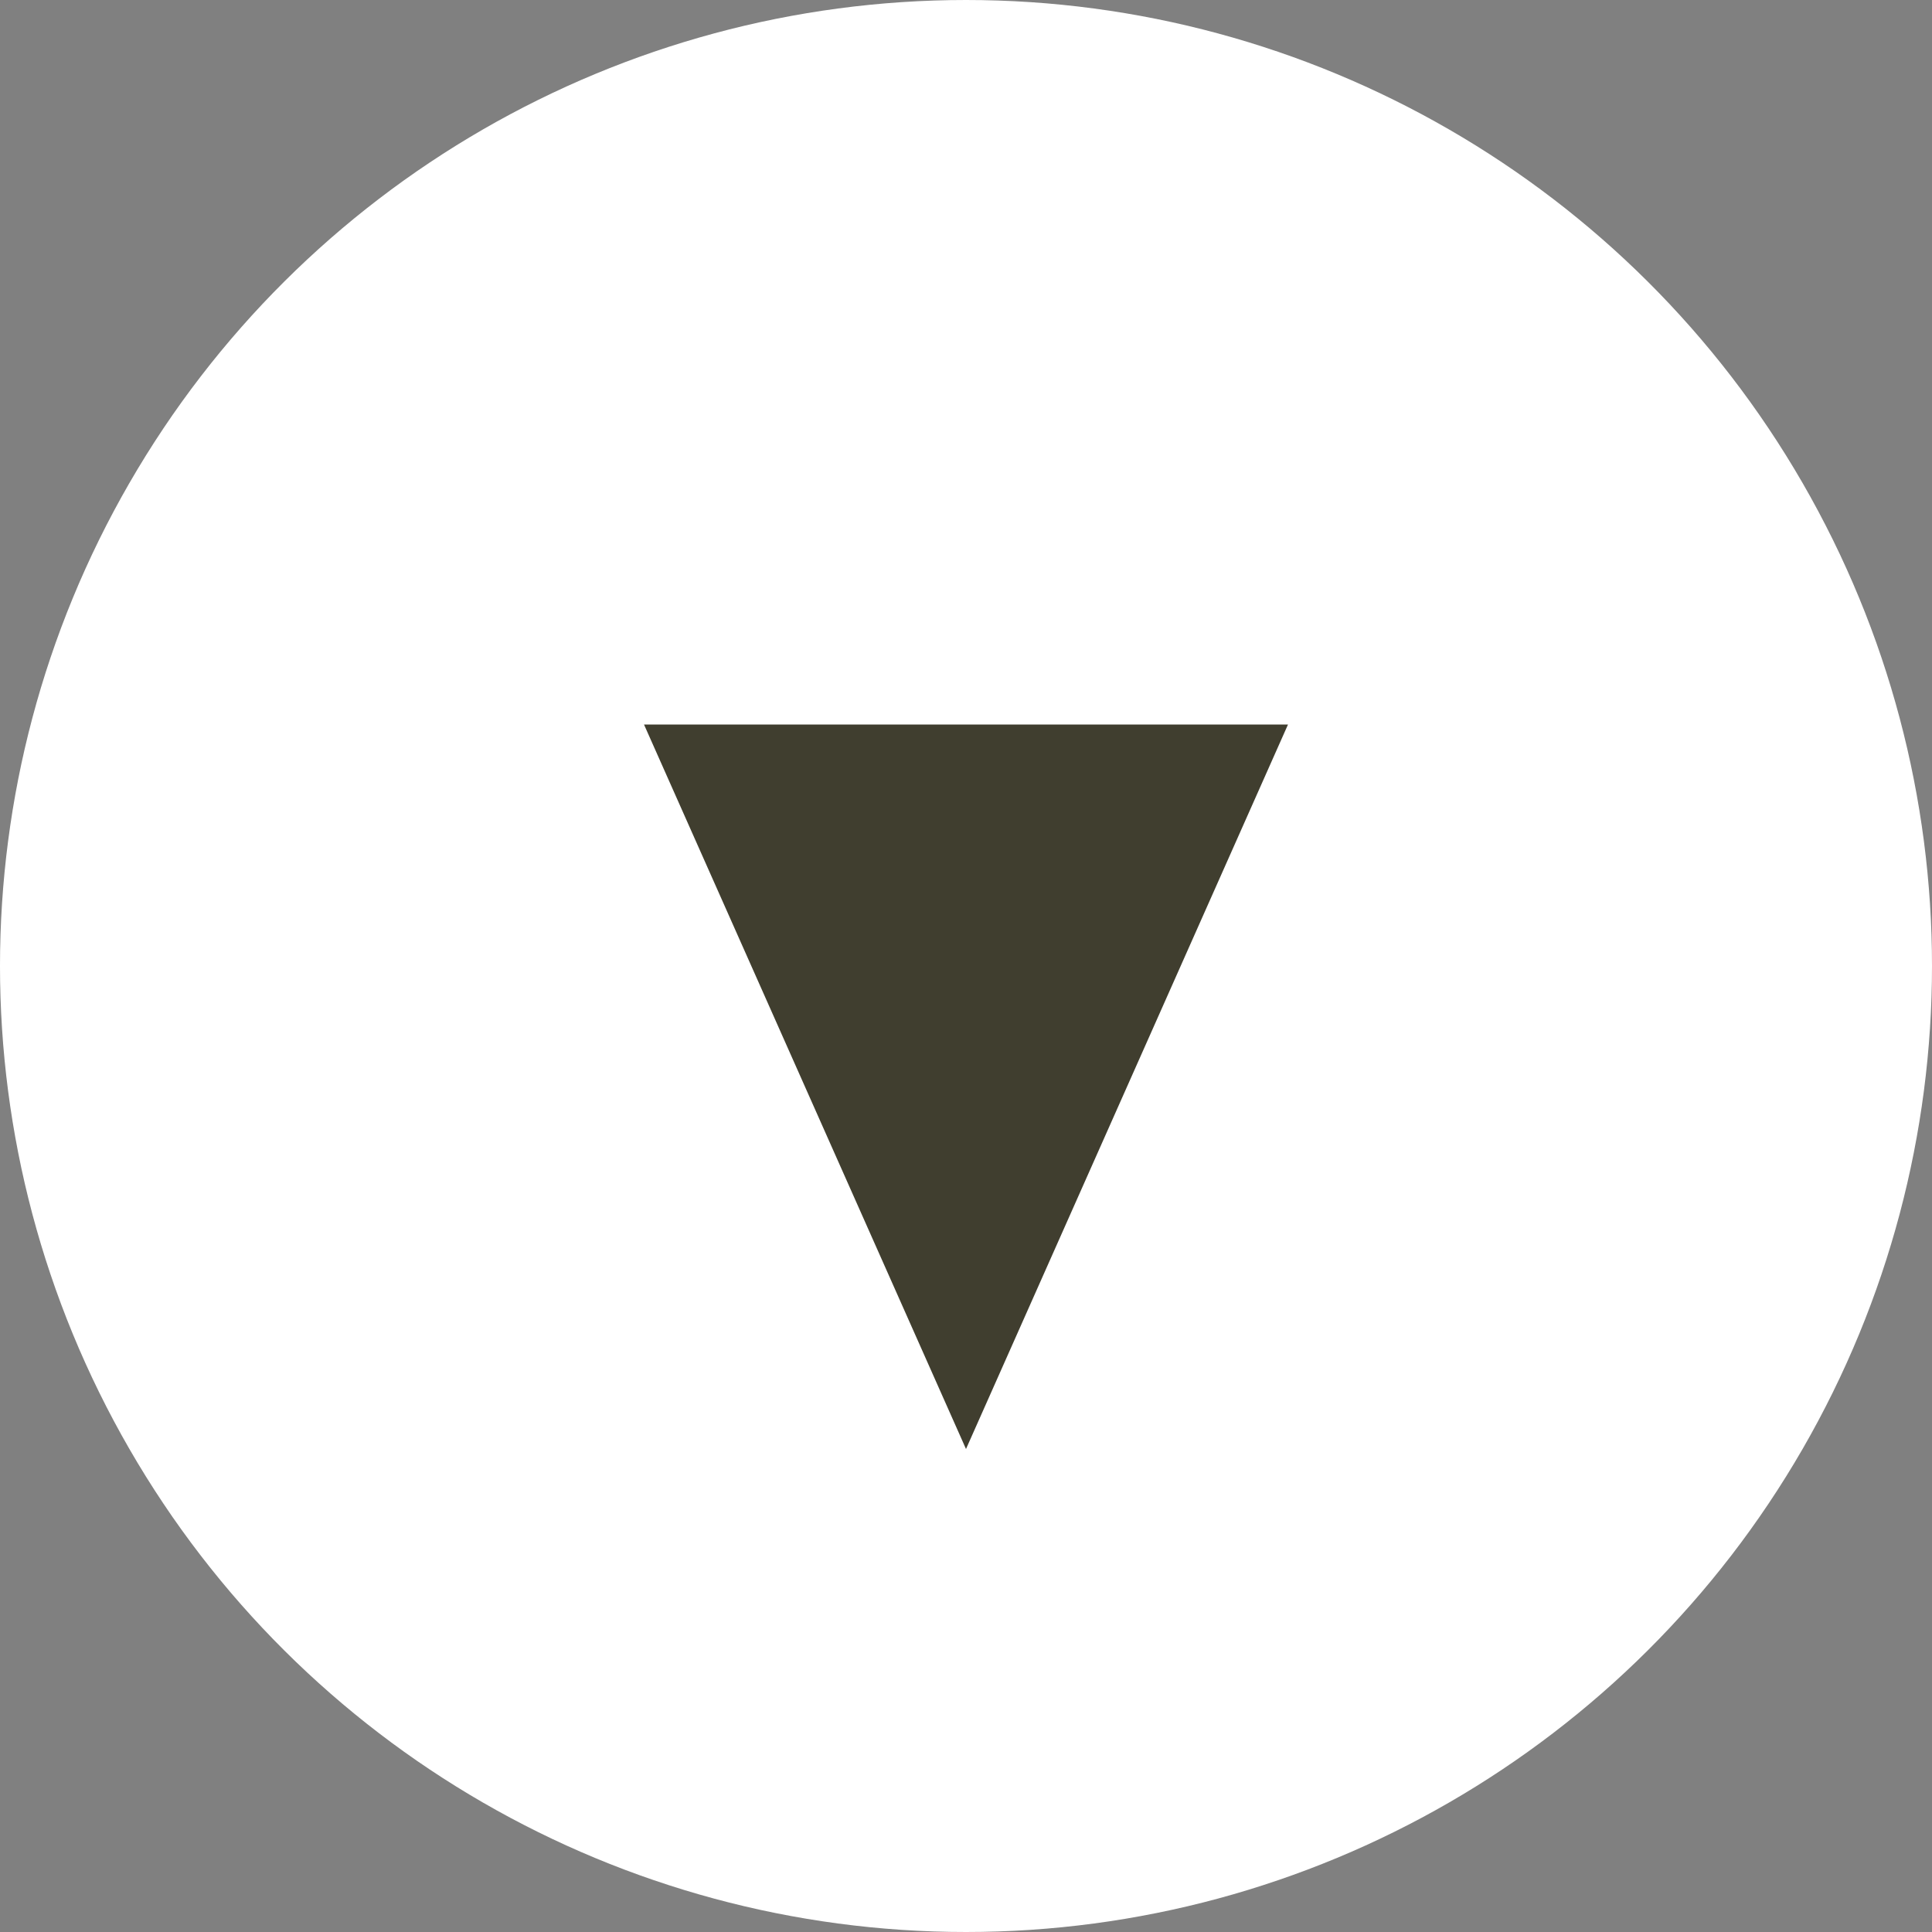
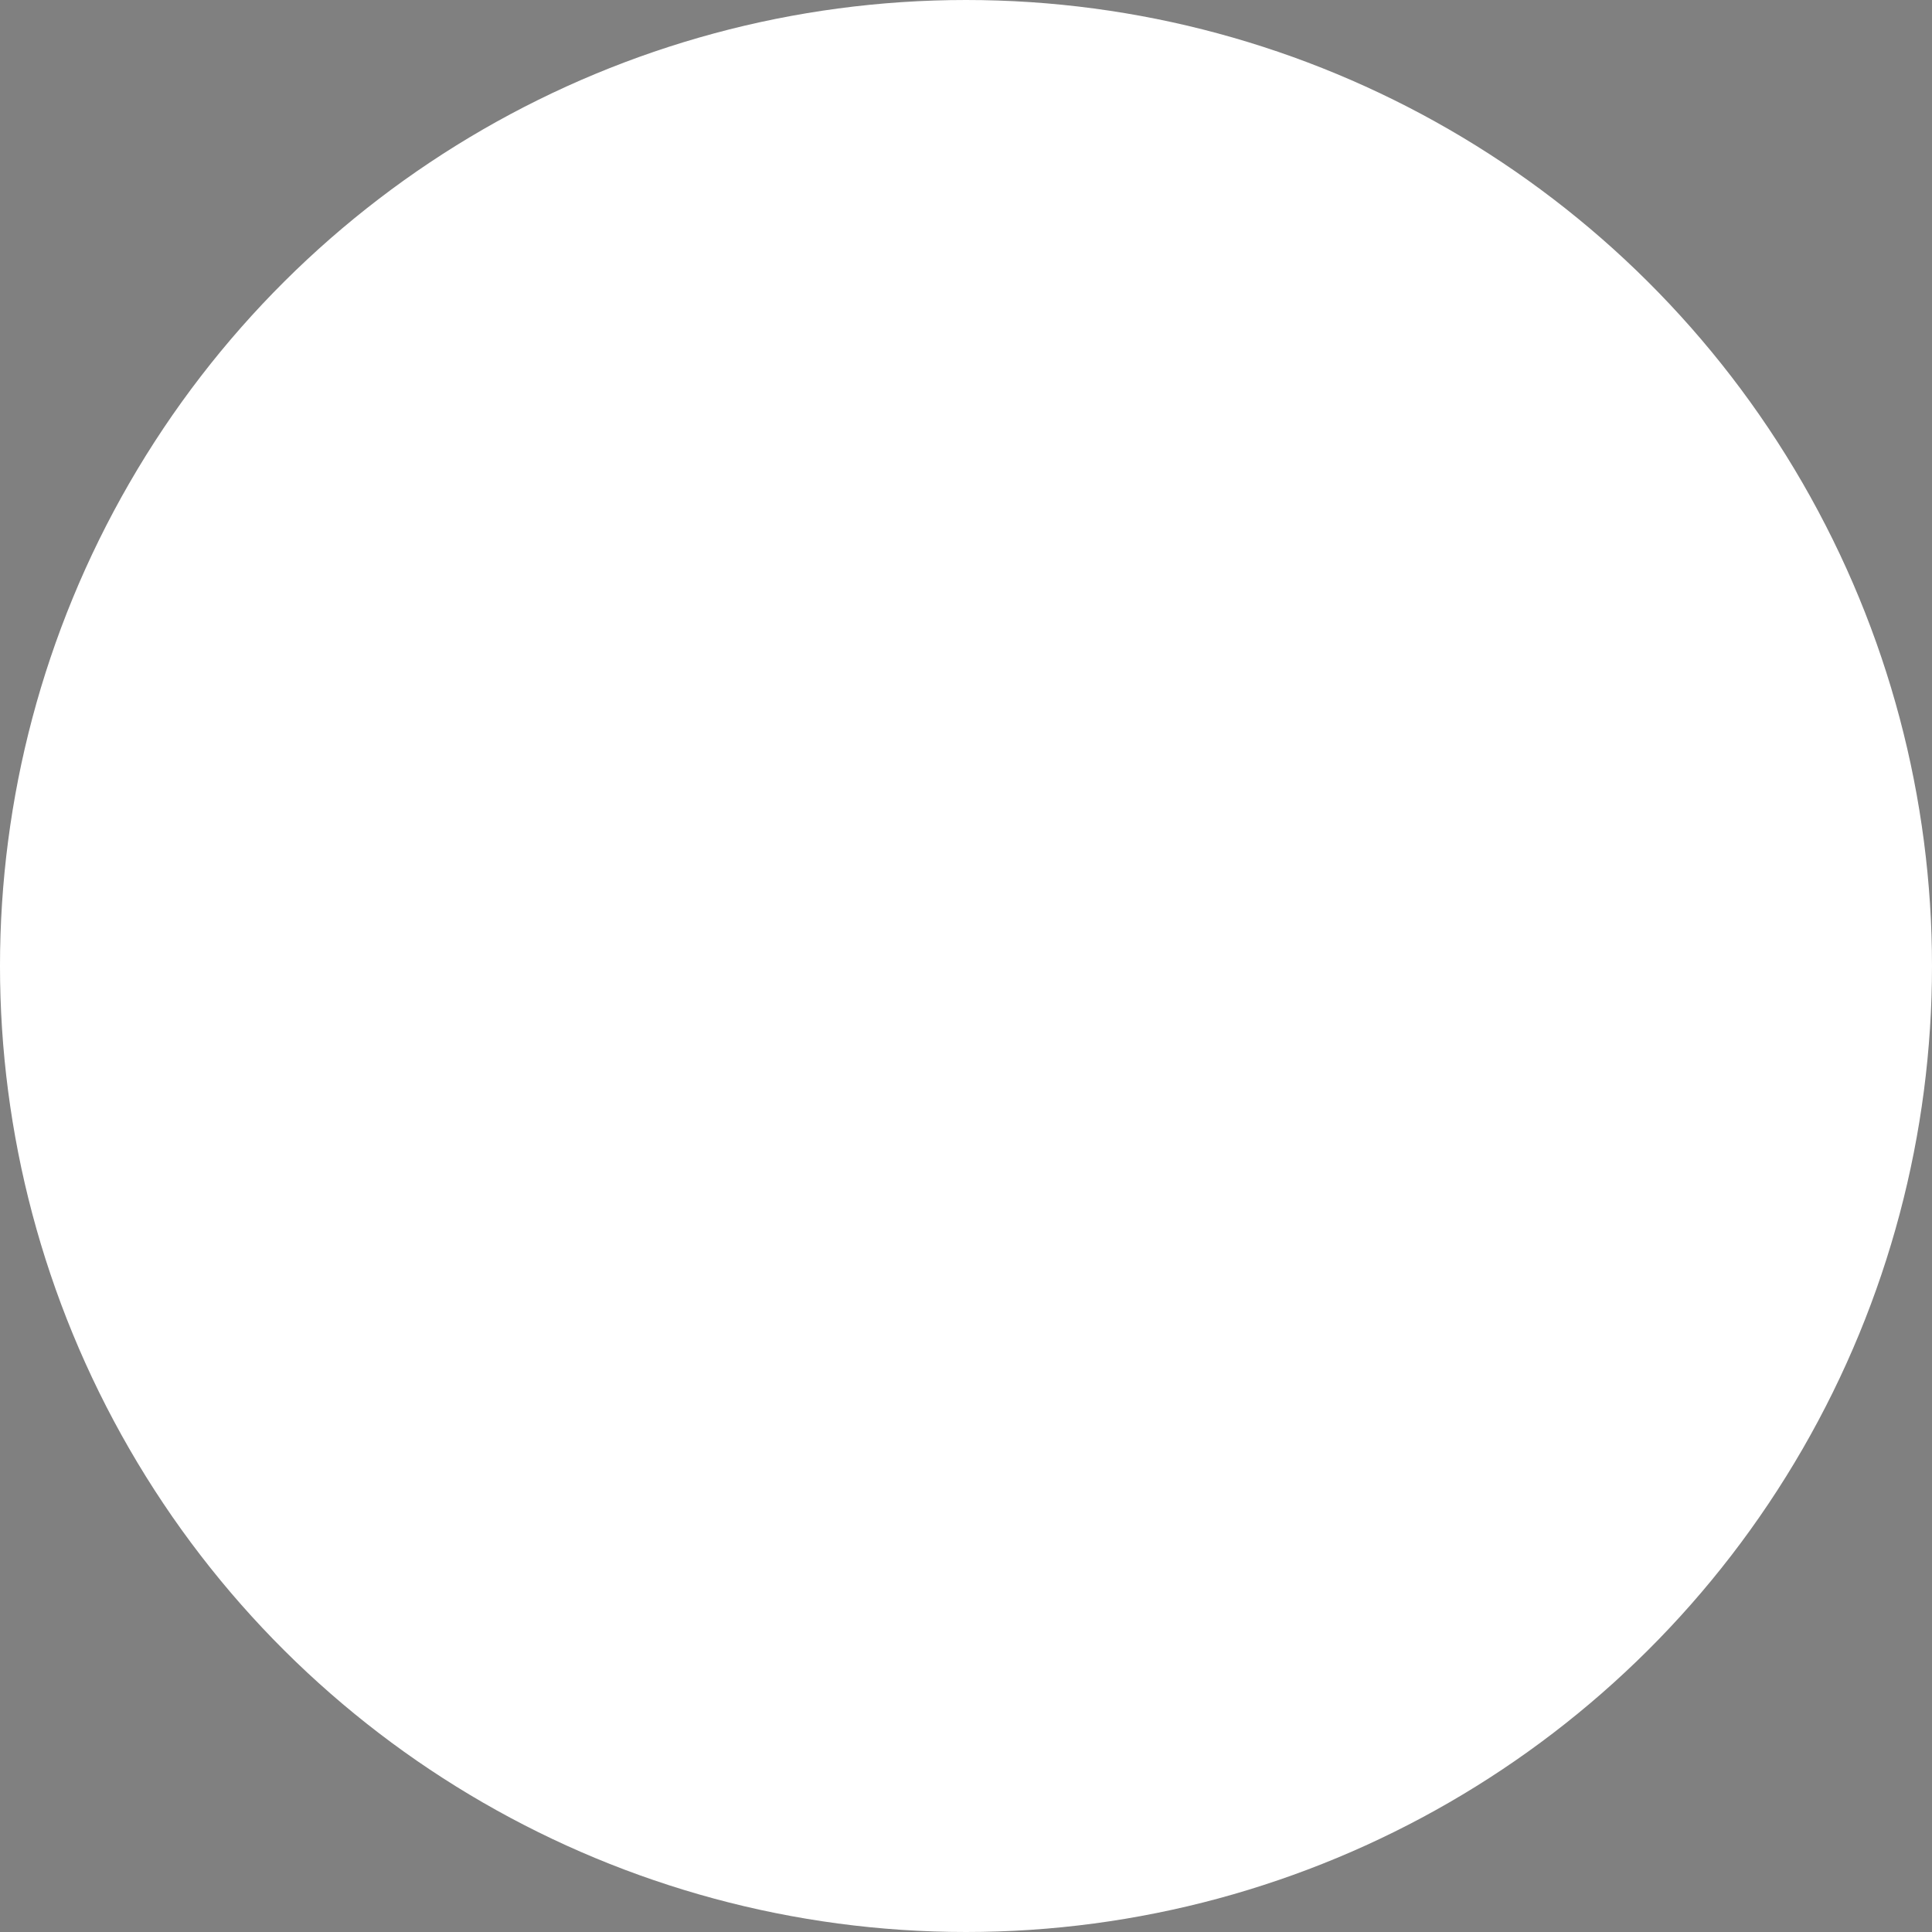
<svg xmlns="http://www.w3.org/2000/svg" width="24" height="24" viewBox="0 0 24 24">
  <rect x="0" y="0" width="24" height="24" fill="#808080" stroke="none" />
  <g id="グループ_5458" data-name="グループ 5458" transform="translate(-509 -1946)">
    <circle id="楕円形_144" data-name="楕円形 144" cx="12" cy="12" r="12" transform="translate(533 1946) rotate(90)" fill="#fff" />
-     <path id="多角形_43" data-name="多角形 43" d="M4,0,8,9H0Z" transform="translate(525 1964) rotate(180)" fill="#403e2f" />
  </g>
</svg>